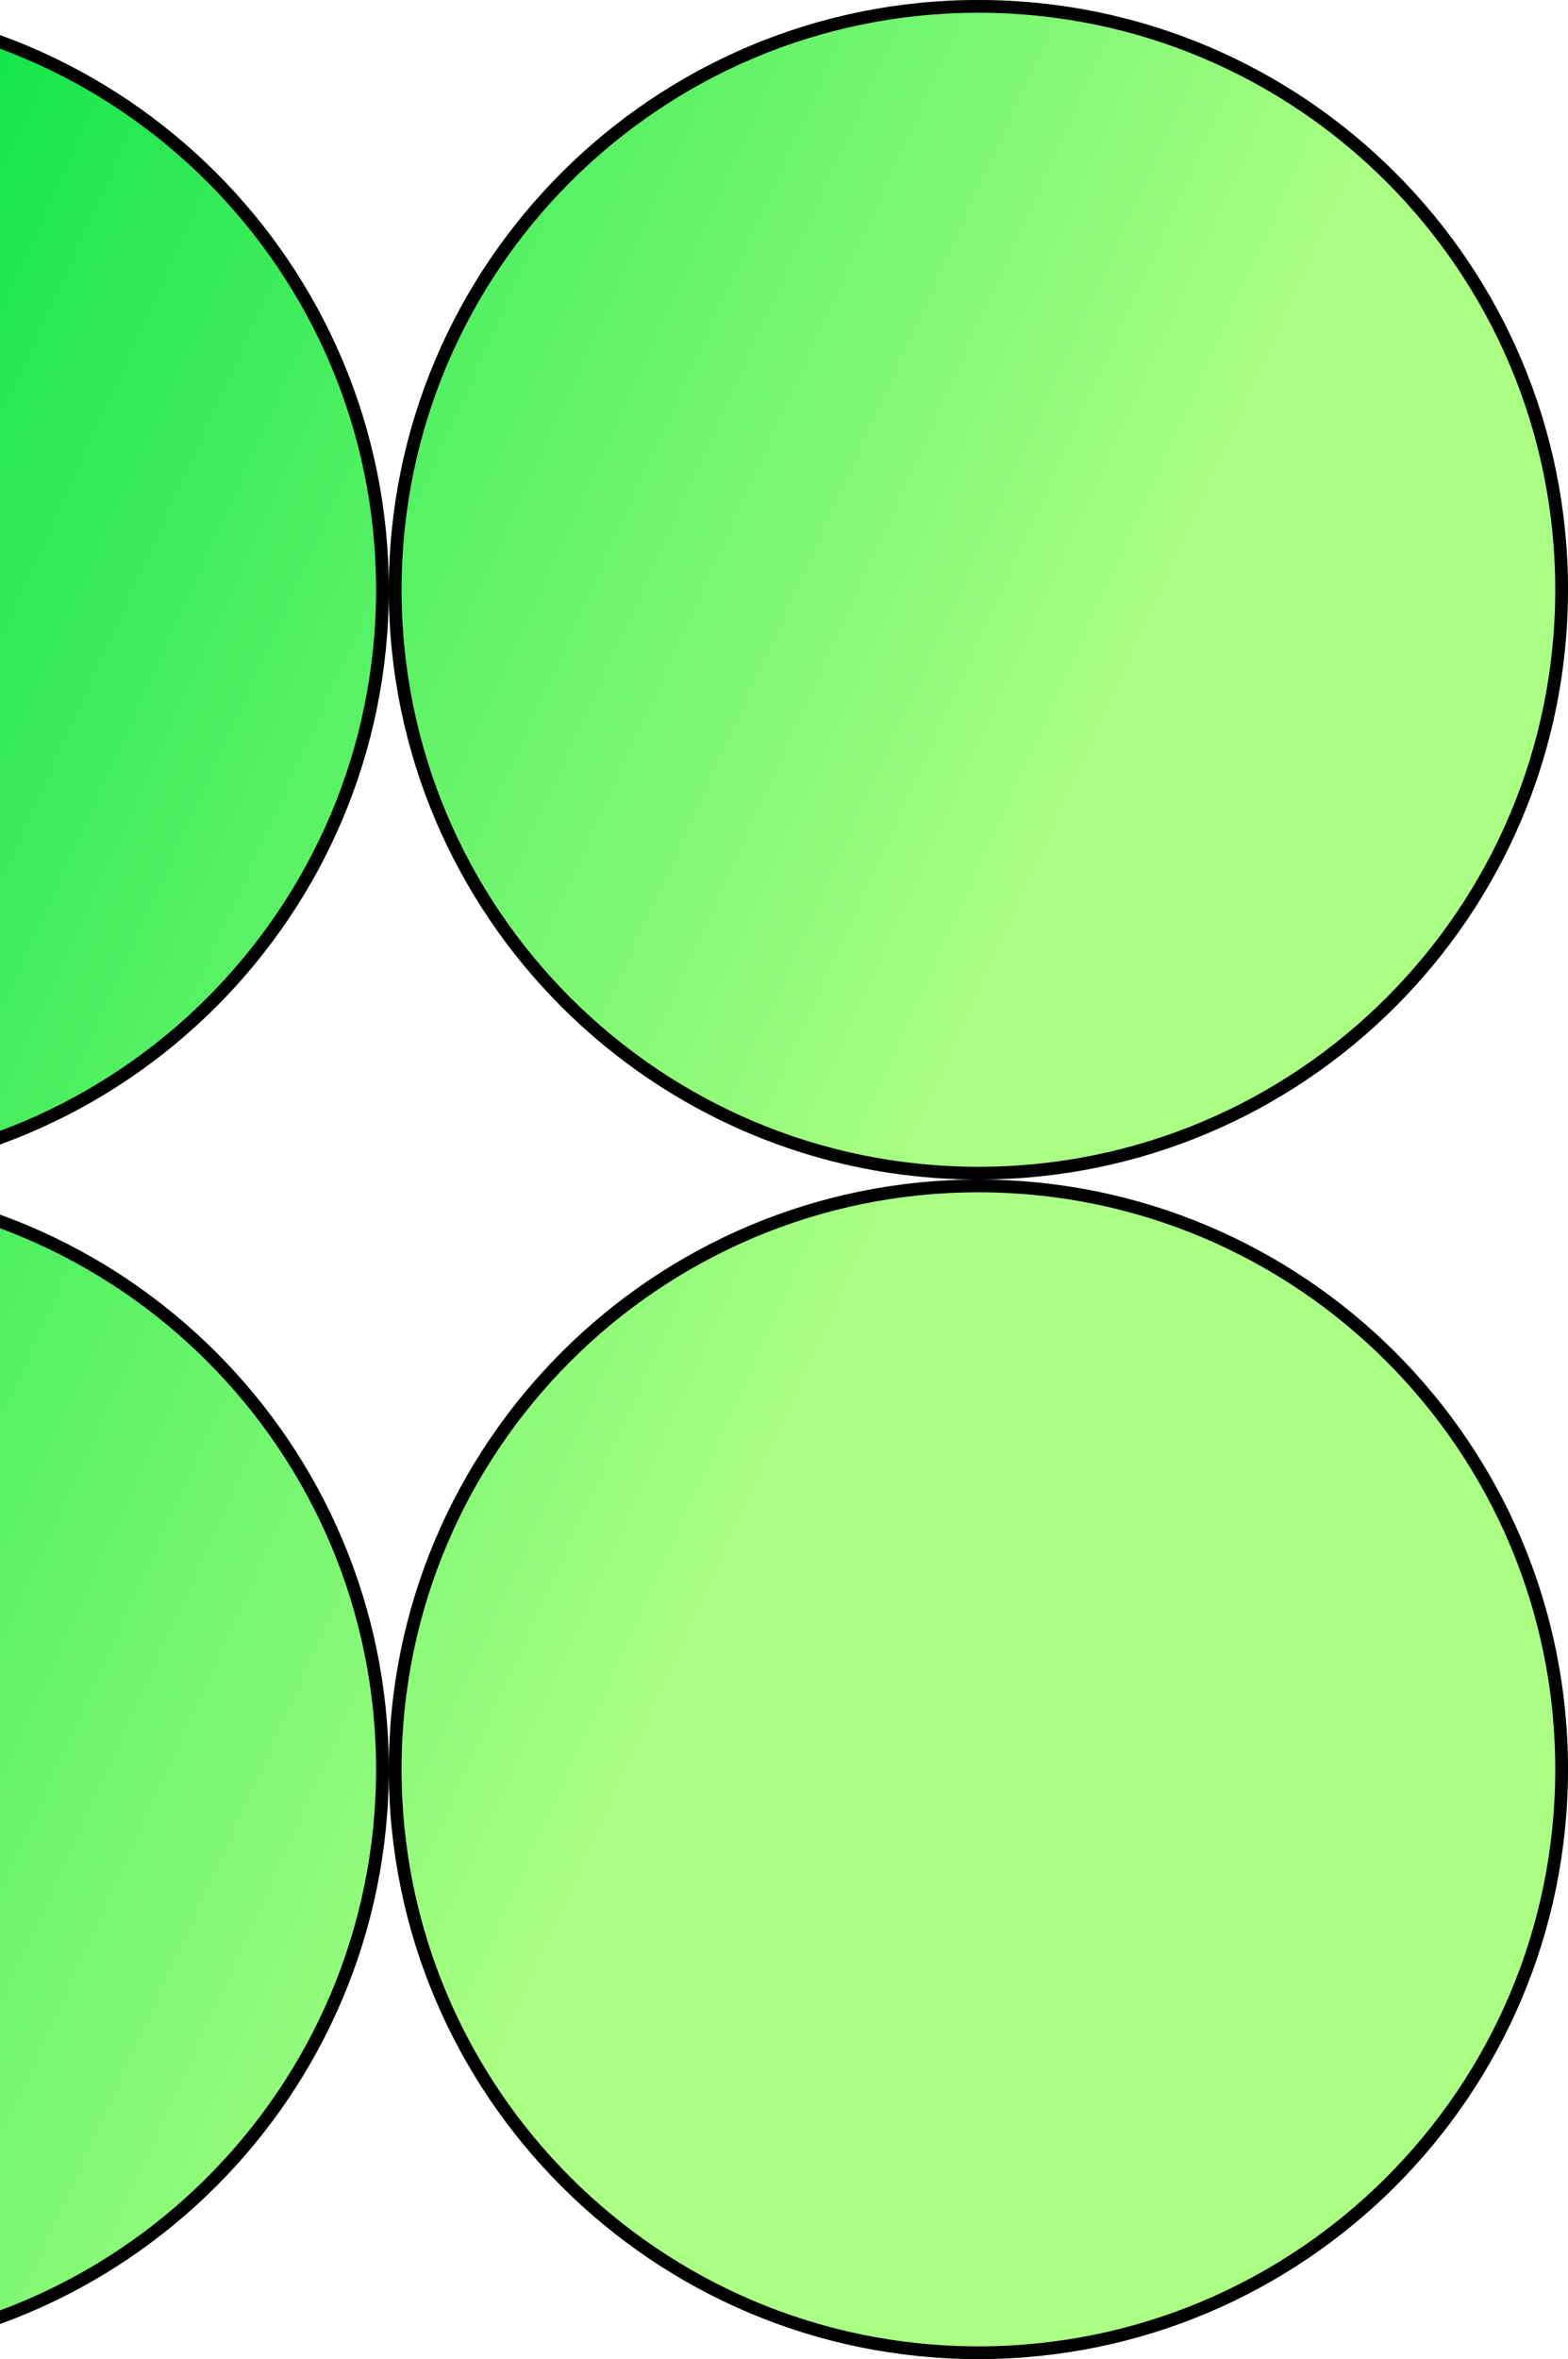
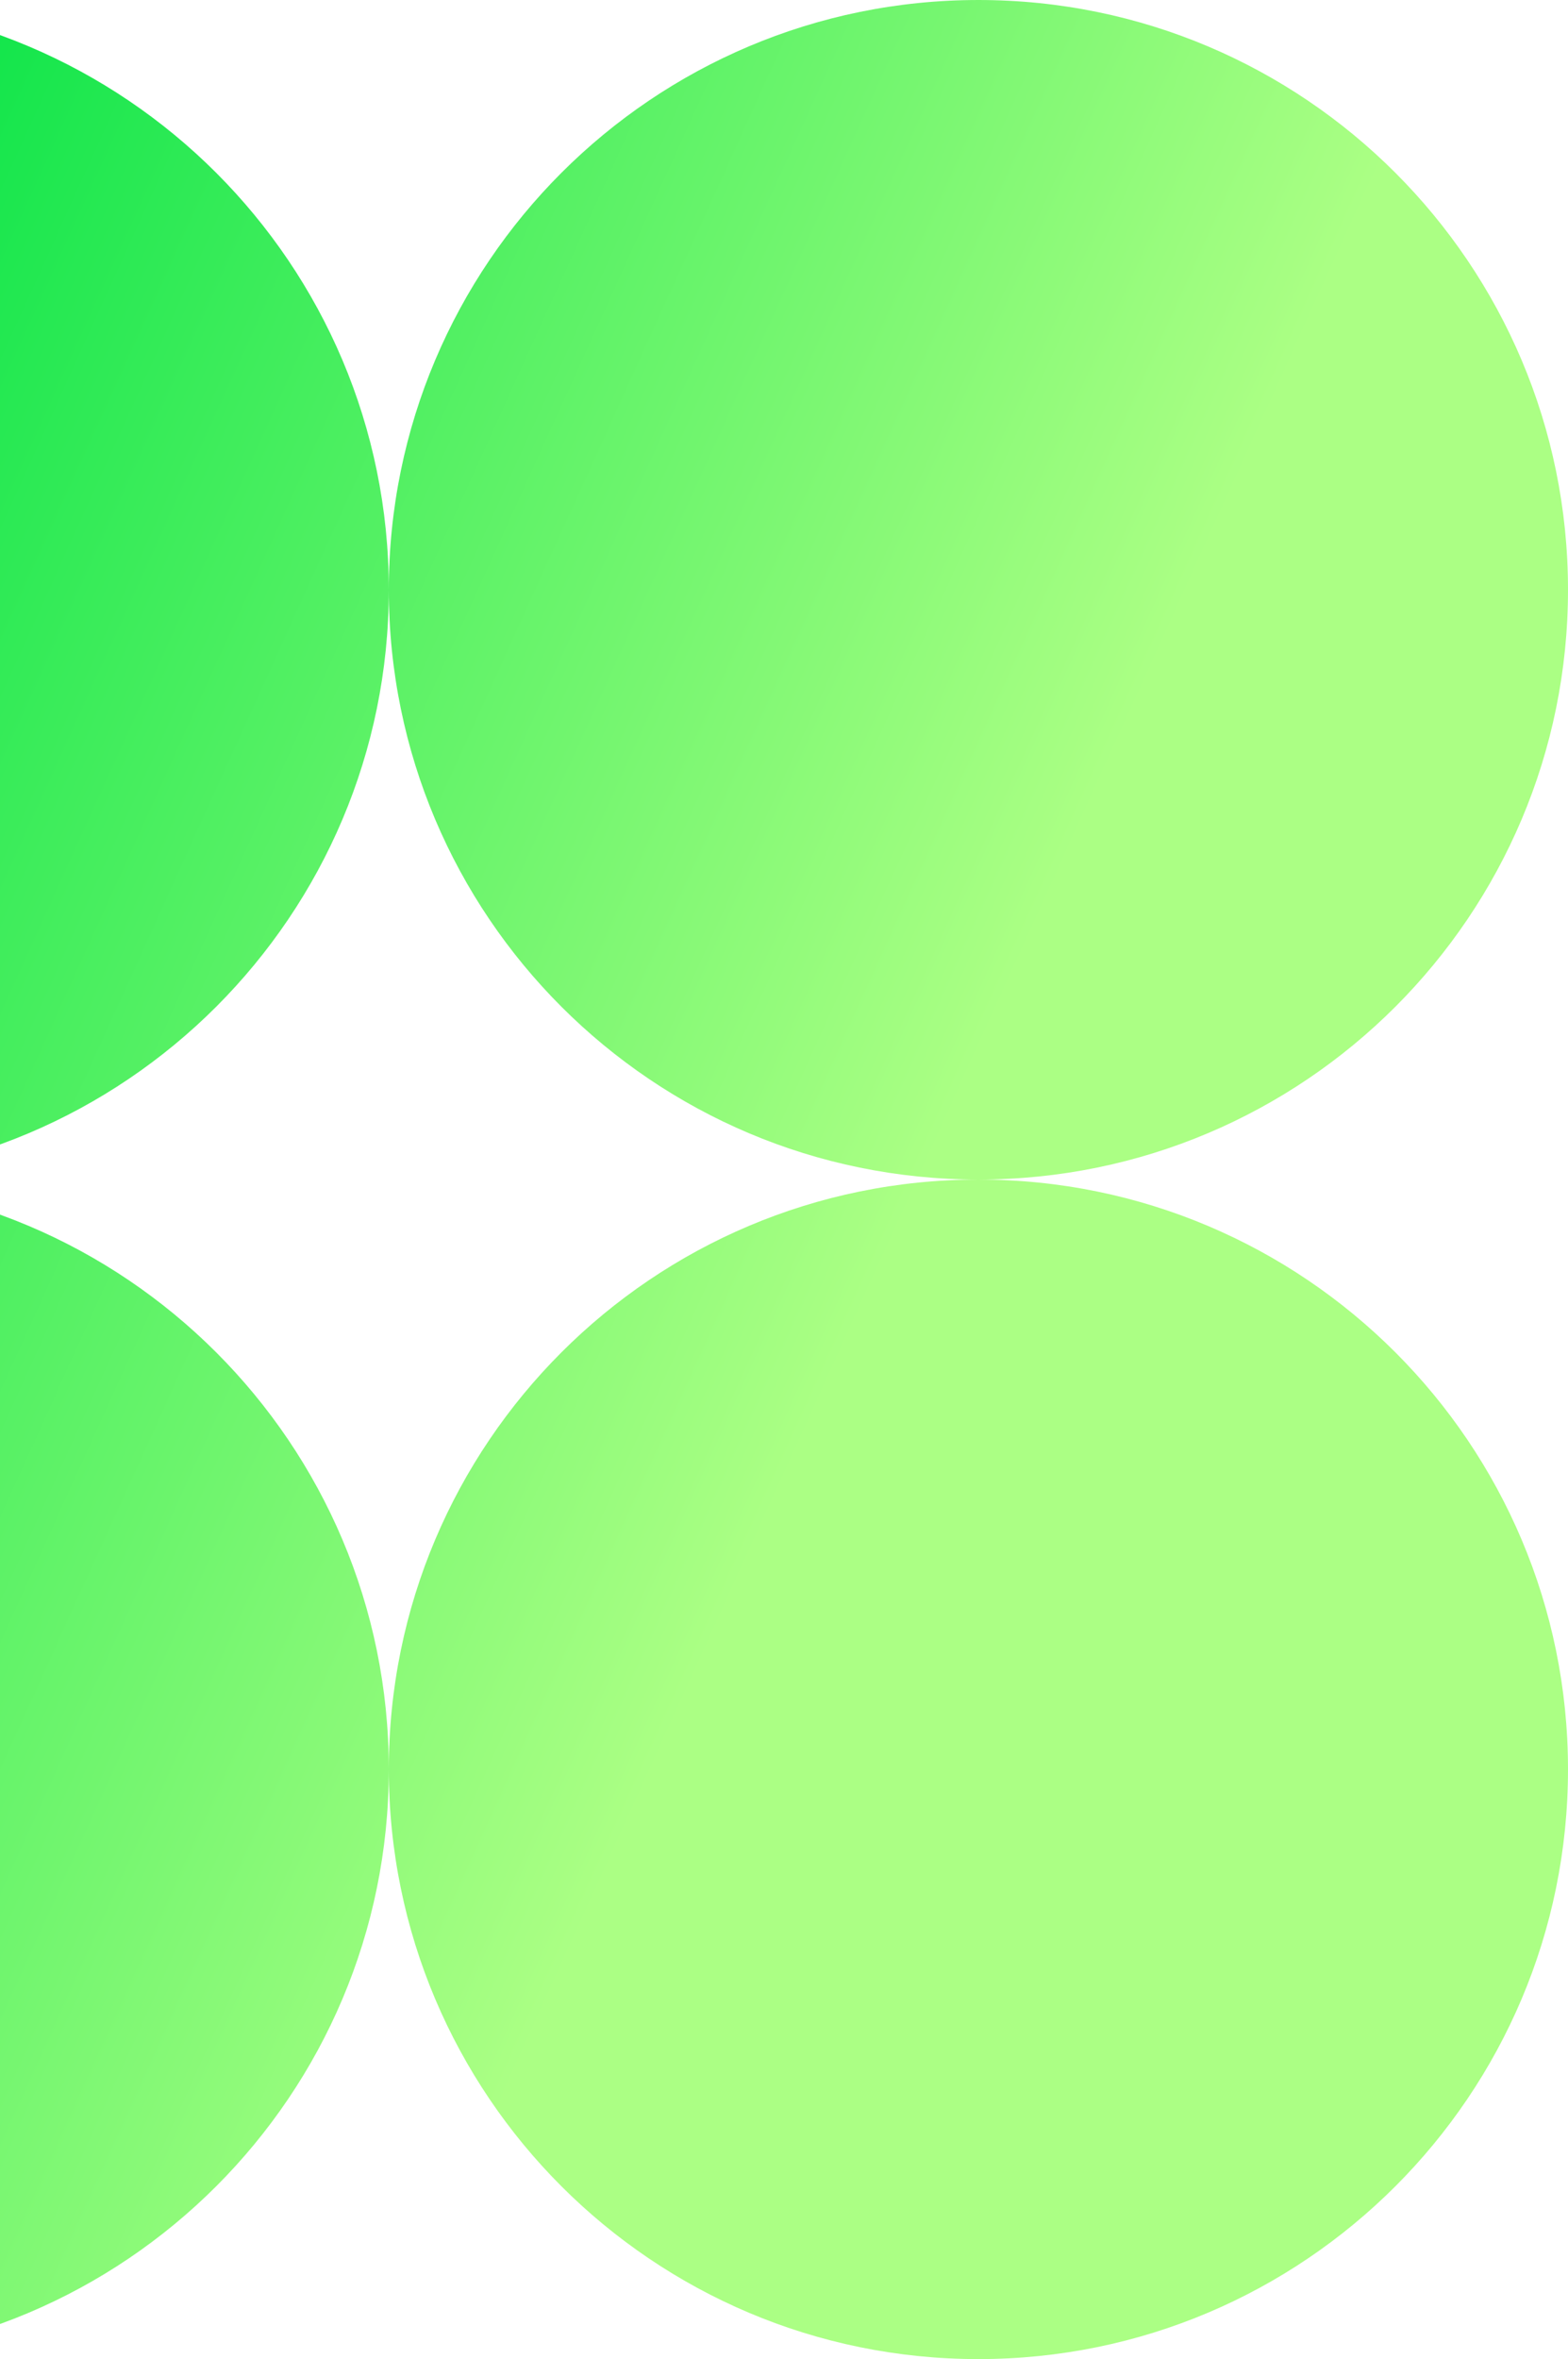
<svg xmlns="http://www.w3.org/2000/svg" fill="none" viewBox="0 0 123 185">
  <g clip-path="url(#b)">
    <path d="m-15.75 92.5c25.543 0 46.25-20.707 46.25-46.25 0 25.543 20.707 46.25 46.25 46.25-25.543 0-46.25 20.707-46.25 46.25 0-25.543-20.707-46.25-46.25-46.25zm0 0c-25.543 0-46.25 20.707-46.25 46.25s20.707 46.25 46.25 46.25c25.543 0 46.25-20.707 46.25-46.25 0 25.543 20.707 46.25 46.25 46.25 25.543 0 46.25-20.707 46.25-46.25s-20.707-46.25-46.25-46.25c25.543 0 46.25-20.707 46.25-46.25s-20.707-46.25-46.25-46.25c-25.543 0-46.25 20.707-46.25 46.25 0-25.543-20.707-46.25-46.25-46.25-25.543 0-46.25 20.707-46.25 46.25s20.707 46.25 46.25 46.25z" clip-rule="evenodd" fill="url(#a)" fill-rule="evenodd" />
    <g style="mix-blend-mode:multiply">
-       <path d="m30 46.25c0 25.267-20.483 45.75-45.75 45.75-25.267 0-45.75-20.483-45.75-45.75s20.483-45.75 45.75-45.75c25.267 0 45.75 20.483 45.75 45.75zm46.75 45.75c-25.267 0-45.75-20.483-45.75-45.75s20.483-45.75 45.75-45.75c25.267 0 45.75 20.483 45.75 45.75s-20.483 45.75-45.75 45.75zm-45.75 46.75c0-25.267 20.483-45.75 45.75-45.75 25.267 0 45.75 20.483 45.75 45.75s-20.483 45.75-45.75 45.75c-25.267 0-45.75-20.483-45.75-45.75zm-46.75-45.75c25.267 0 45.75 20.483 45.75 45.75s-20.483 45.75-45.75 45.75c-25.267 0-45.75-20.483-45.75-45.75s20.483-45.75 45.75-45.75z" stroke="#000" />
-     </g>
+       </g>
  </g>
  <defs>
    <linearGradient id="a" x1="-53.364" x2="88.775" y1="46.423" y2="110.92" gradientUnits="userSpaceOnUse">
      <stop stop-color="#0AE448" offset=".152" />
      <stop stop-color="#ABFF84" offset=".855" />
    </linearGradient>
    <clipPath id="b">
      <rect transform="translate(-62)" width="185" height="185" fill="#fff" />
    </clipPath>
  </defs>
</svg>